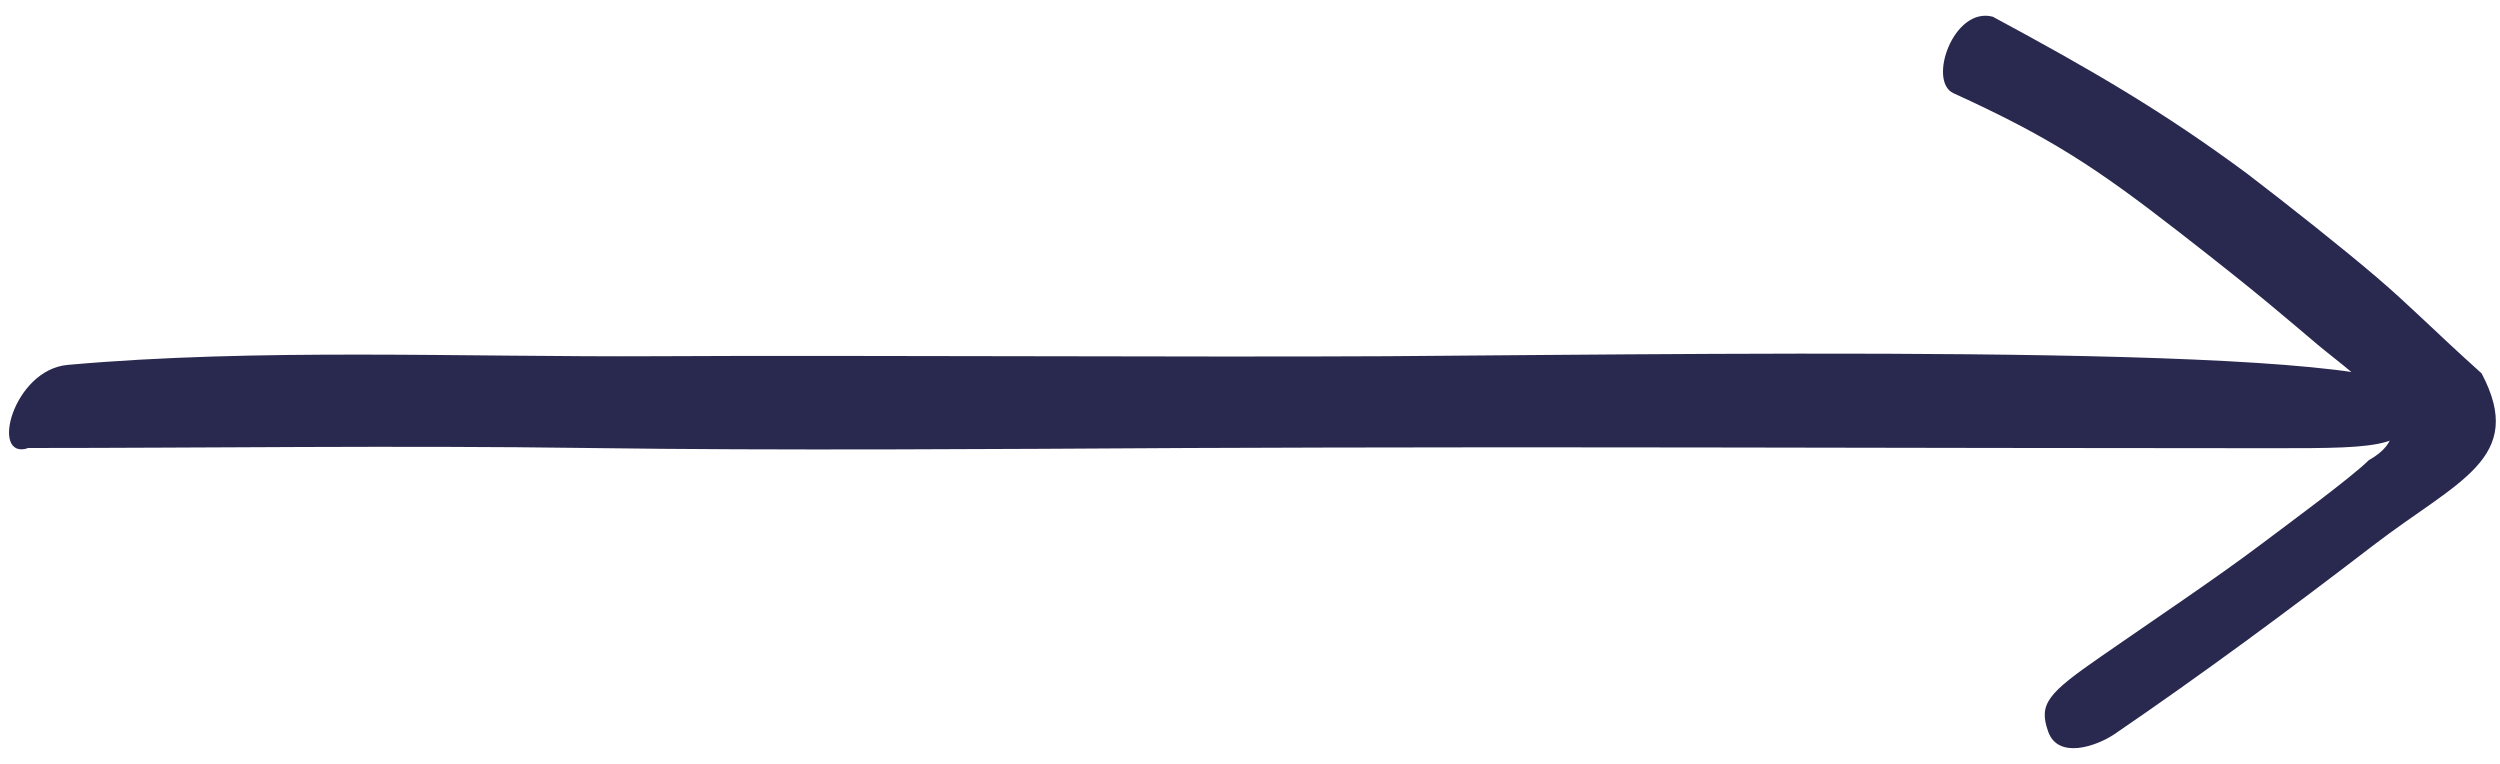
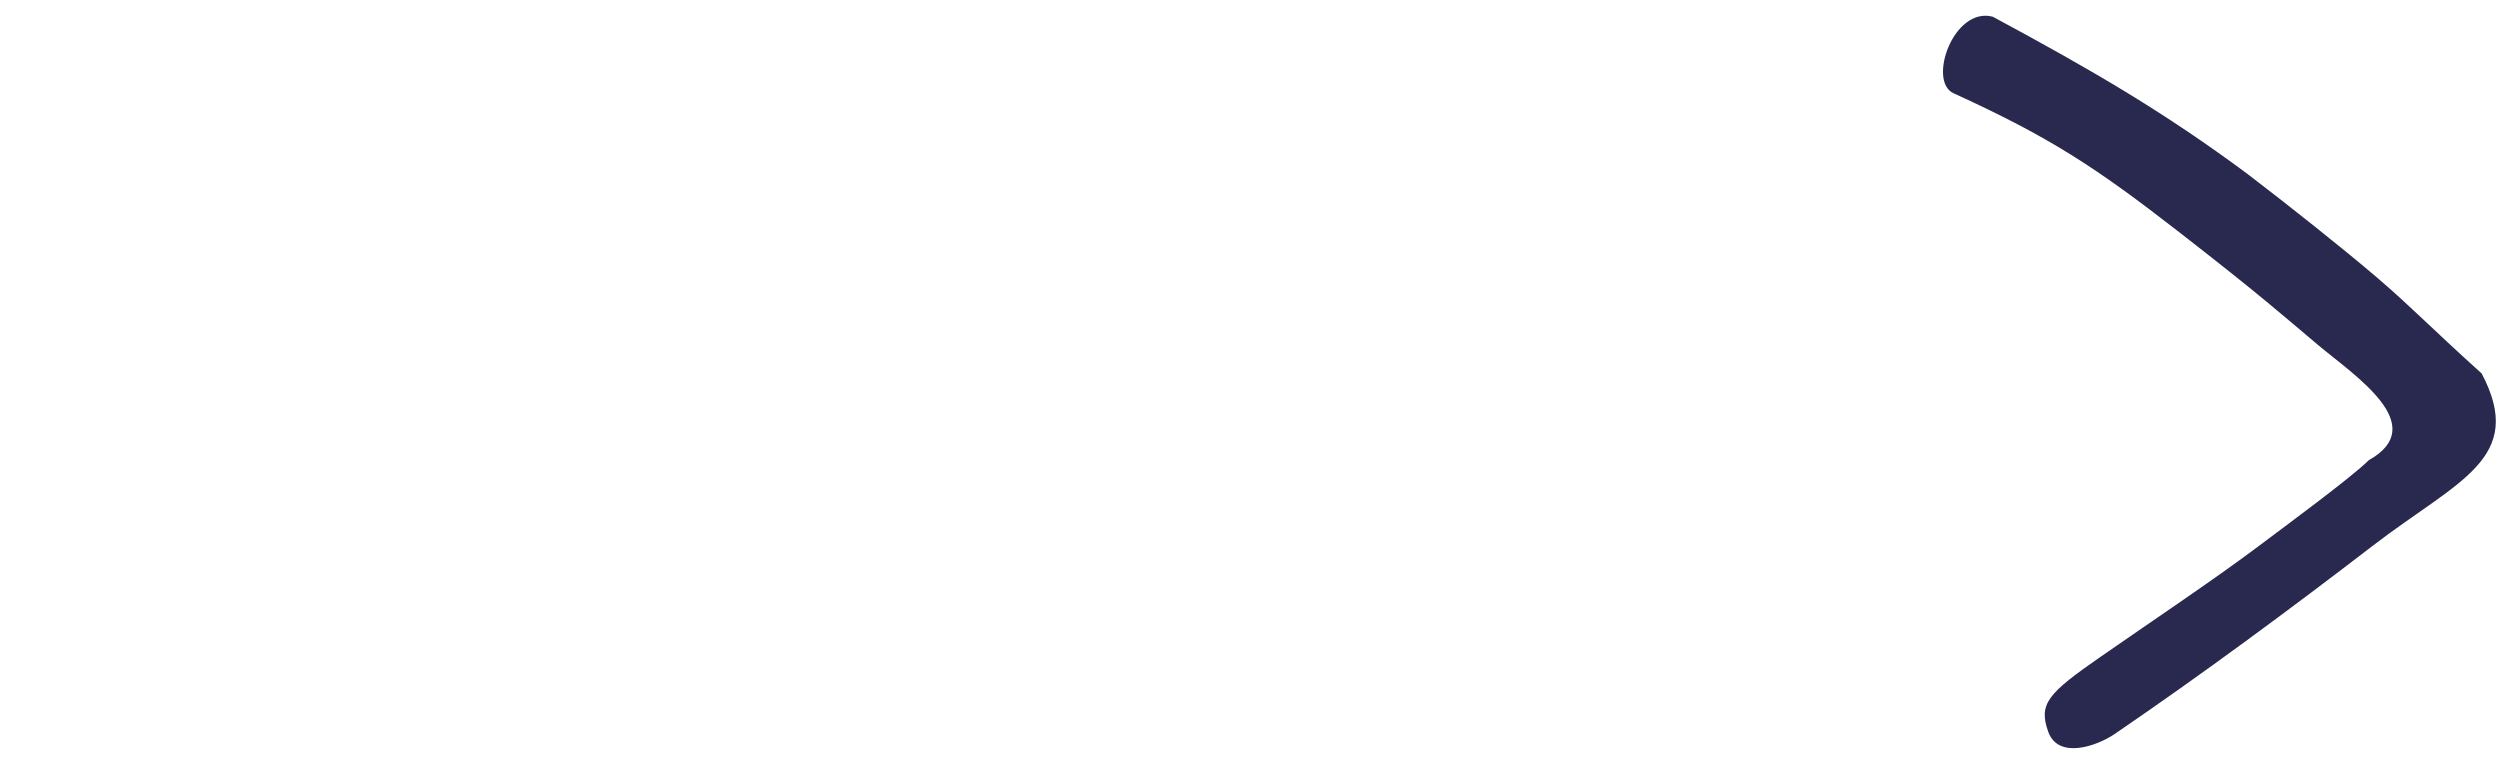
<svg xmlns="http://www.w3.org/2000/svg" width="144" height="44" viewBox="0 0 144 44" fill="none">
-   <path d="M1.512 25.805C11.899 25.805 22.845 25.651 33.899 25.805C44.953 25.958 57.293 25.867 68.399 25.805C90.297 25.714 109.333 25.817 130.897 25.817C137.397 25.817 139.191 25.817 139.191 22.801C139.191 19.784 102.423 20.359 79.897 20.518C68.792 20.58 49.003 20.456 37.898 20.518C26.792 20.581 14.818 20.041 3.899 21.018C0.746 21.3 -0.602 26.518 1.611 25.817L1.512 25.805Z" fill="#29284F" />
  <path d="M112.52 5.369C118.049 7.893 120.684 9.612 125.517 13.369C130.349 17.127 131.415 18.104 133.517 19.869C135.619 21.634 140.039 24.492 136.441 26.508C135.457 27.492 131.675 30.267 130.166 31.405C127.691 33.271 124.101 35.675 121.029 37.806C117.956 39.936 117.406 40.532 117.975 42.14C118.544 43.747 120.741 42.994 121.792 42.287C126.878 38.814 131.818 35.163 136.687 31.423C141.555 27.683 145.536 26.422 142.942 21.509C140.164 19.013 138.89 17.676 136.942 16.009C134.993 14.341 131.785 11.798 129.442 10.009C124.592 6.412 120.442 4.009 114.783 0.962C112.518 0.369 111.02 4.684 112.52 5.369Z" fill="#29284F" />
</svg>